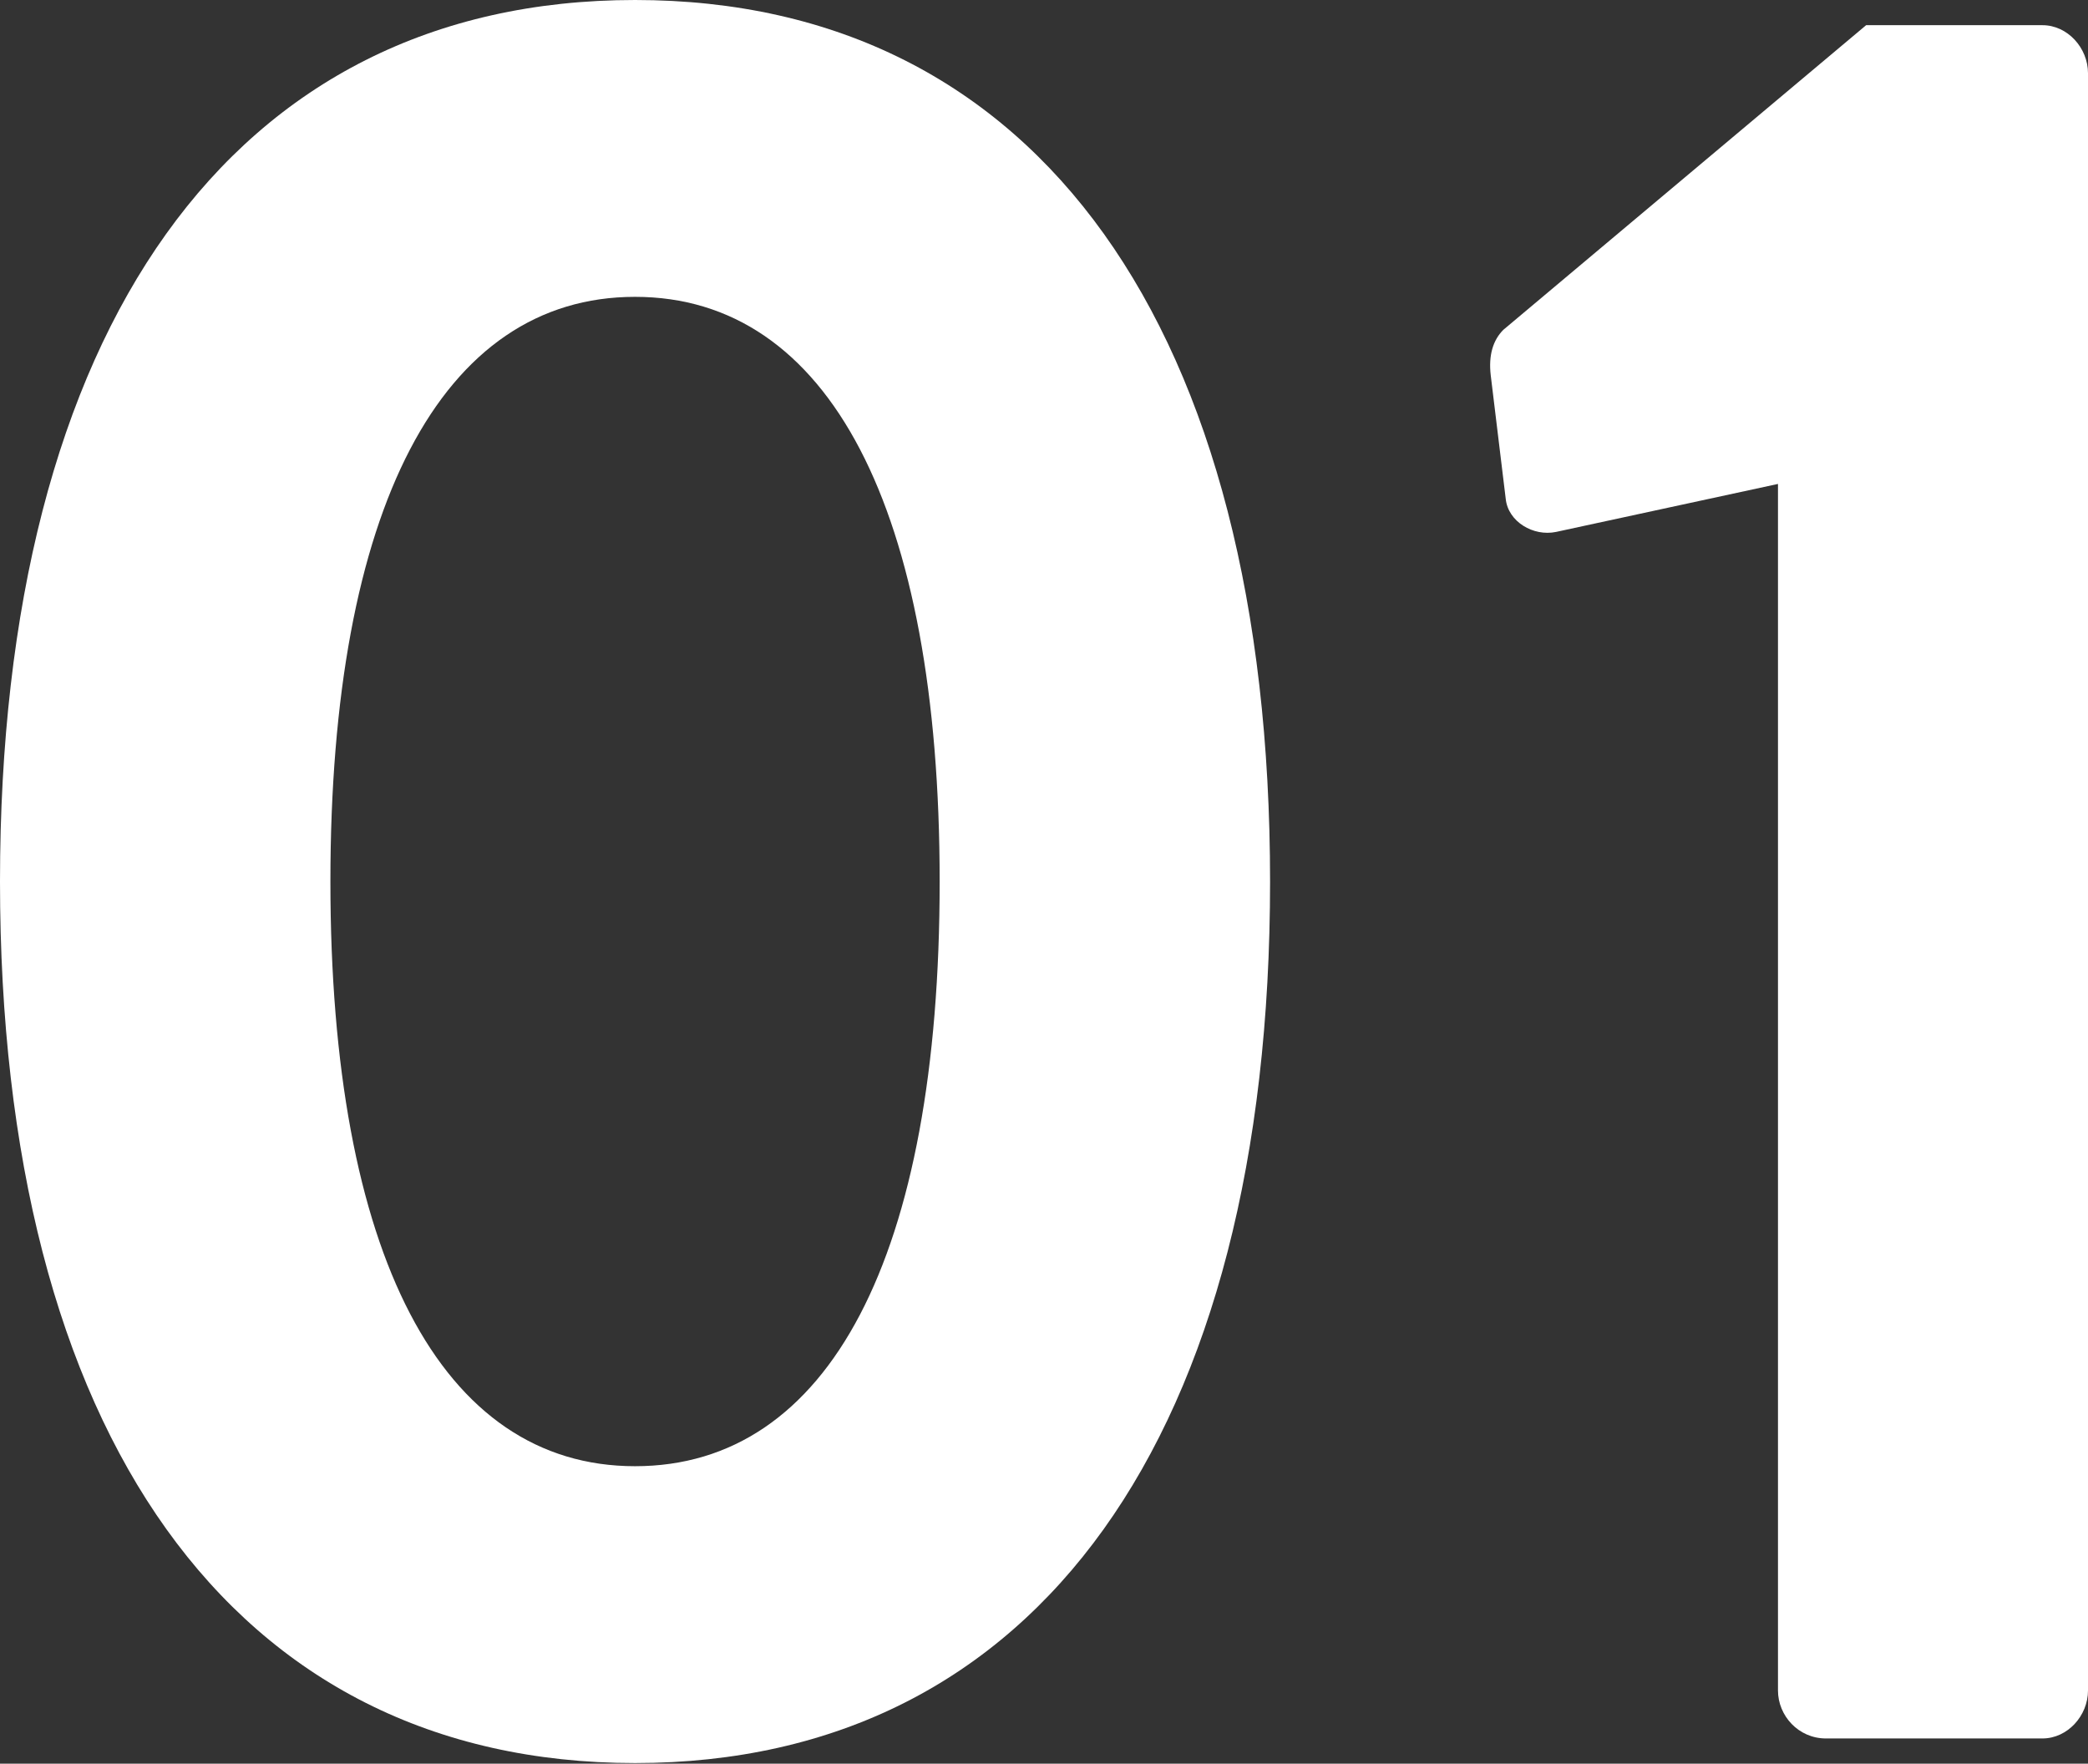
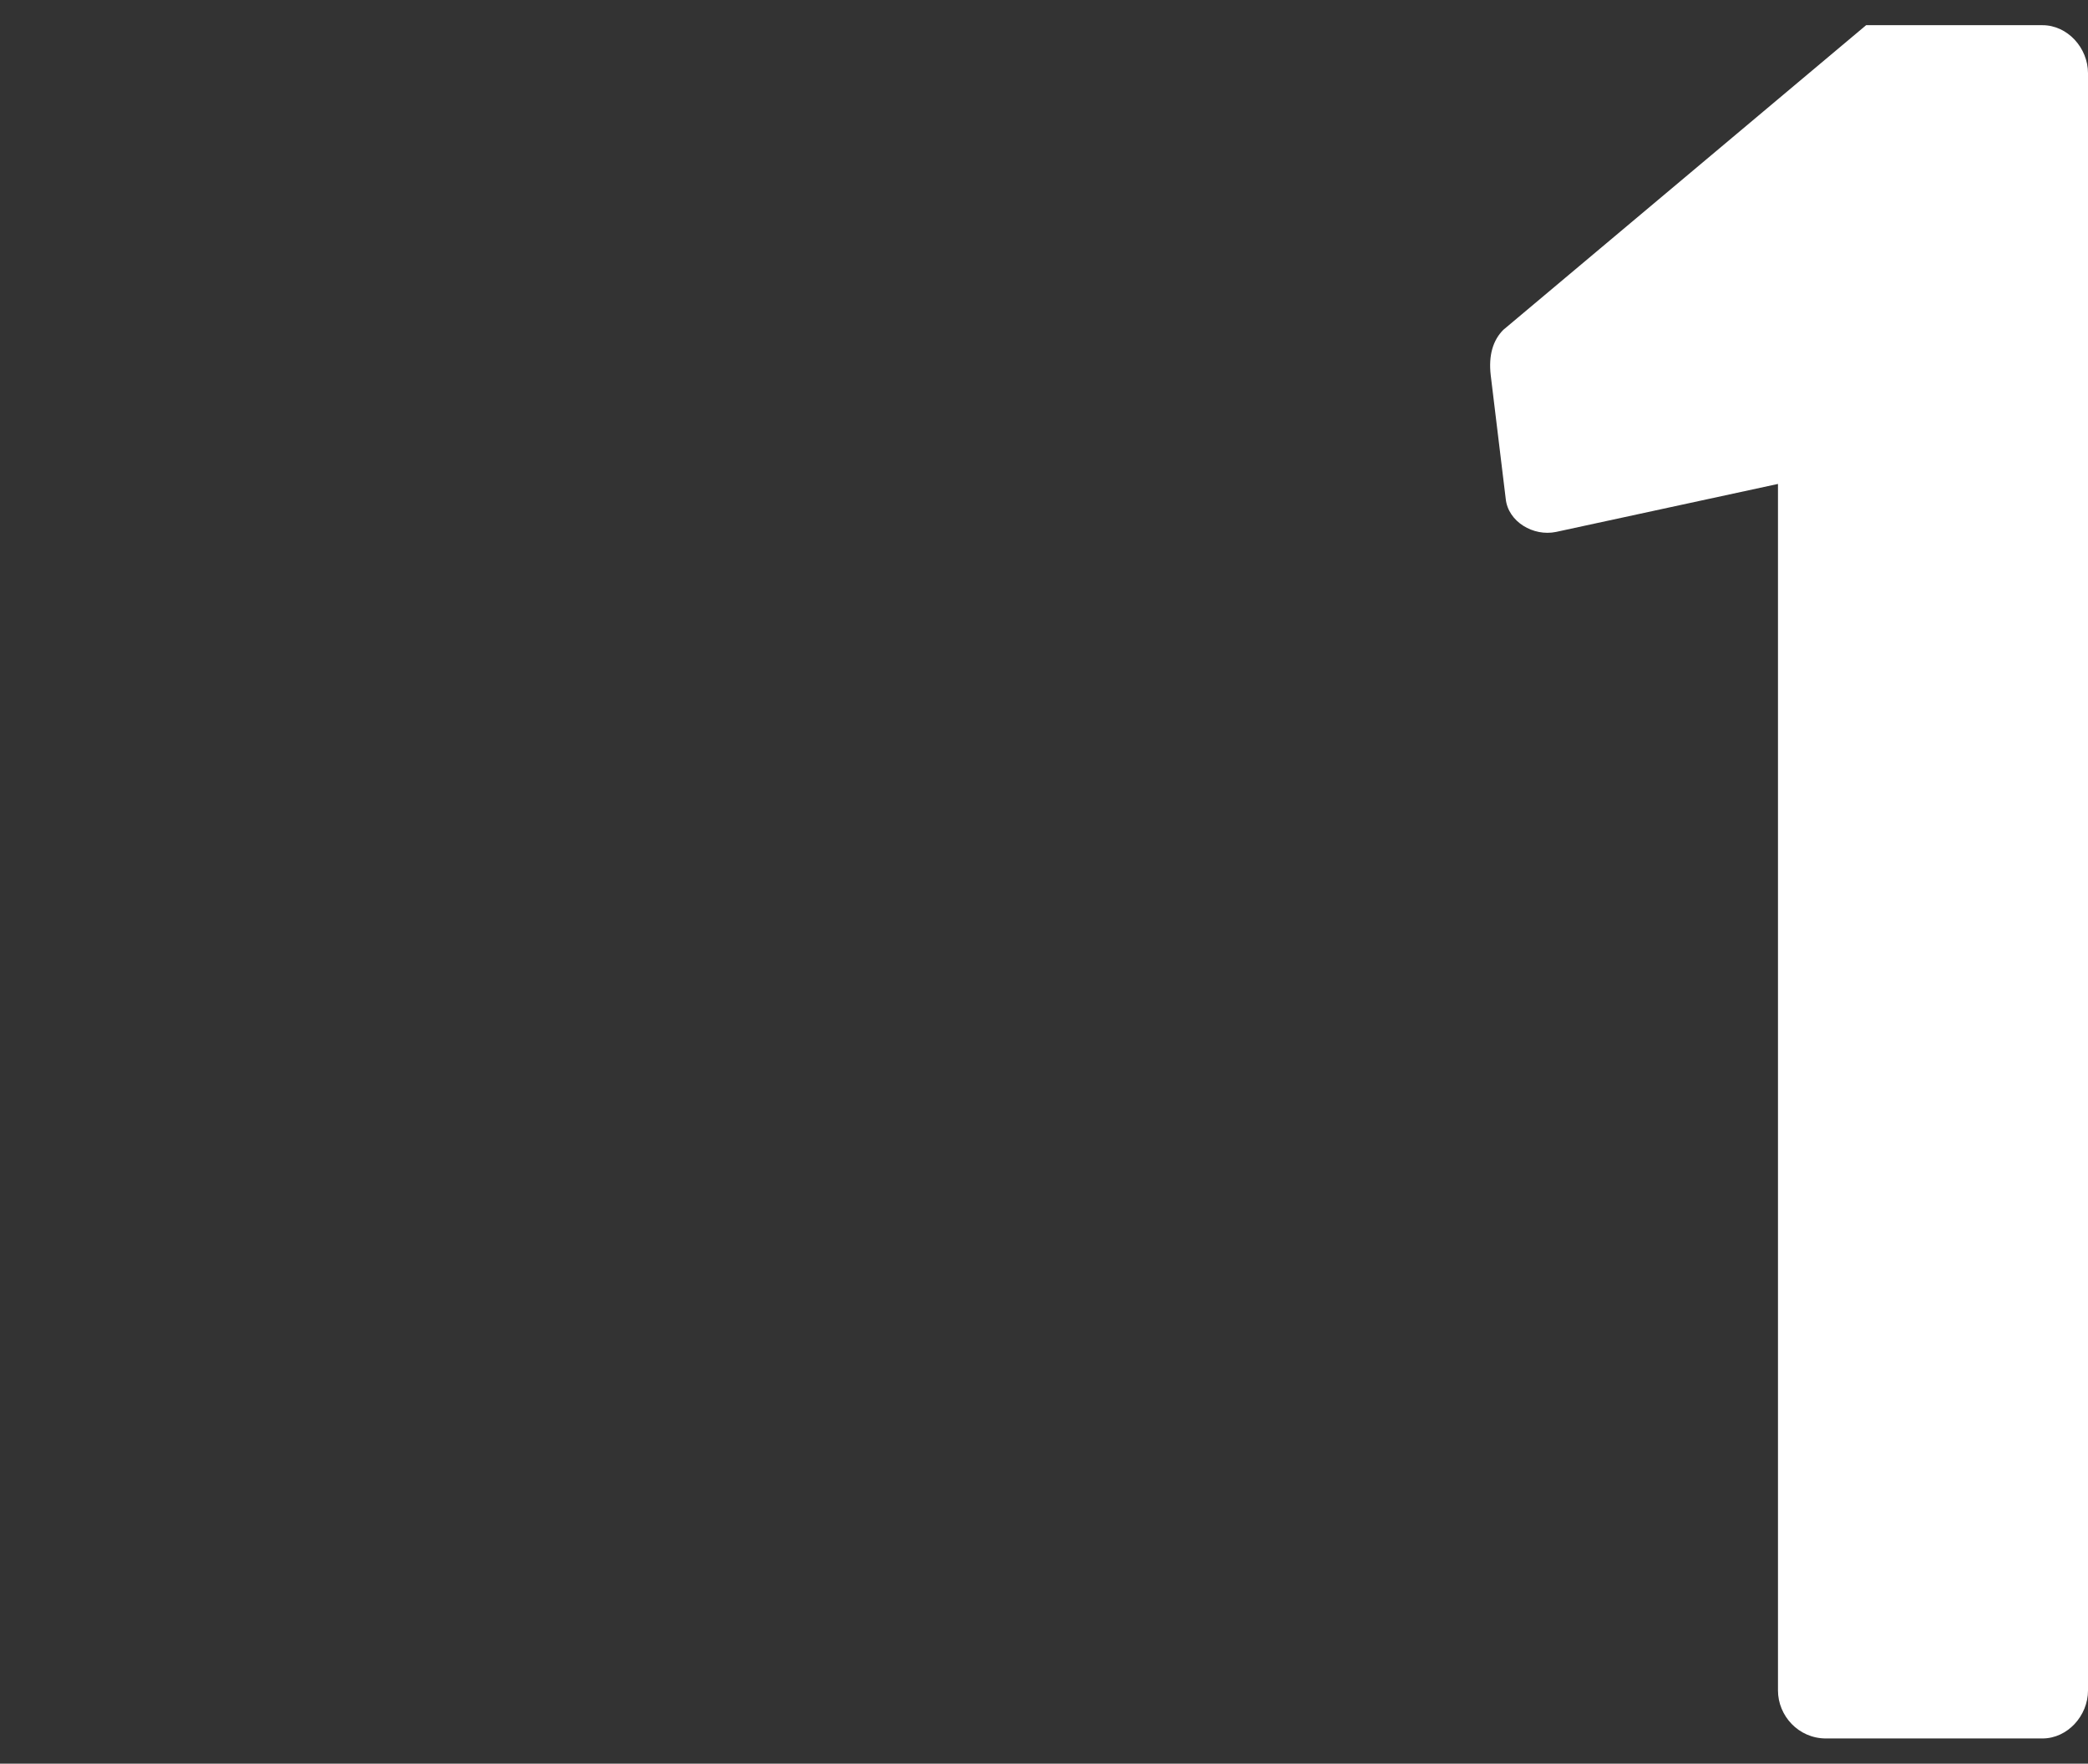
<svg xmlns="http://www.w3.org/2000/svg" id="Layer_2" data-name="Layer 2" viewBox="0 0 34.82 29.41">
  <rect x="0" y="0" width="34.82" height="29.41" fill="#333333" stroke="none" />
  <defs>
    <style>
      .cls-1 {
        fill: #fff;
        stroke-width: 0px;
      }
    </style>
  </defs>
  <g id="_コピー" data-name="コピー">
    <g>
-       <path class="cls-1" d="m0,14.7C0,5.5,3.86,0,10.59,0s10.59,5.5,10.59,14.7-3.87,14.7-10.59,14.7S0,23.9,0,14.7Zm15.67,0c0-6.22-1.85-9.75-5.08-9.75s-5.08,3.53-5.08,9.75,1.85,9.75,5.08,9.75,5.08-3.49,5.08-9.75Z" />
      <path class="cls-1" d="m29.65,8.07l-3.7.8c-.38.08-.8-.17-.84-.55l-.25-2.06c-.04-.34.04-.59.21-.76L31.12.42h2.94c.42,0,.76.38.76.8v26.97c0,.42-.34.8-.76.8h-3.61c-.46,0-.8-.38-.8-.8V8.07Z" />
    </g>
  </g>
</svg>